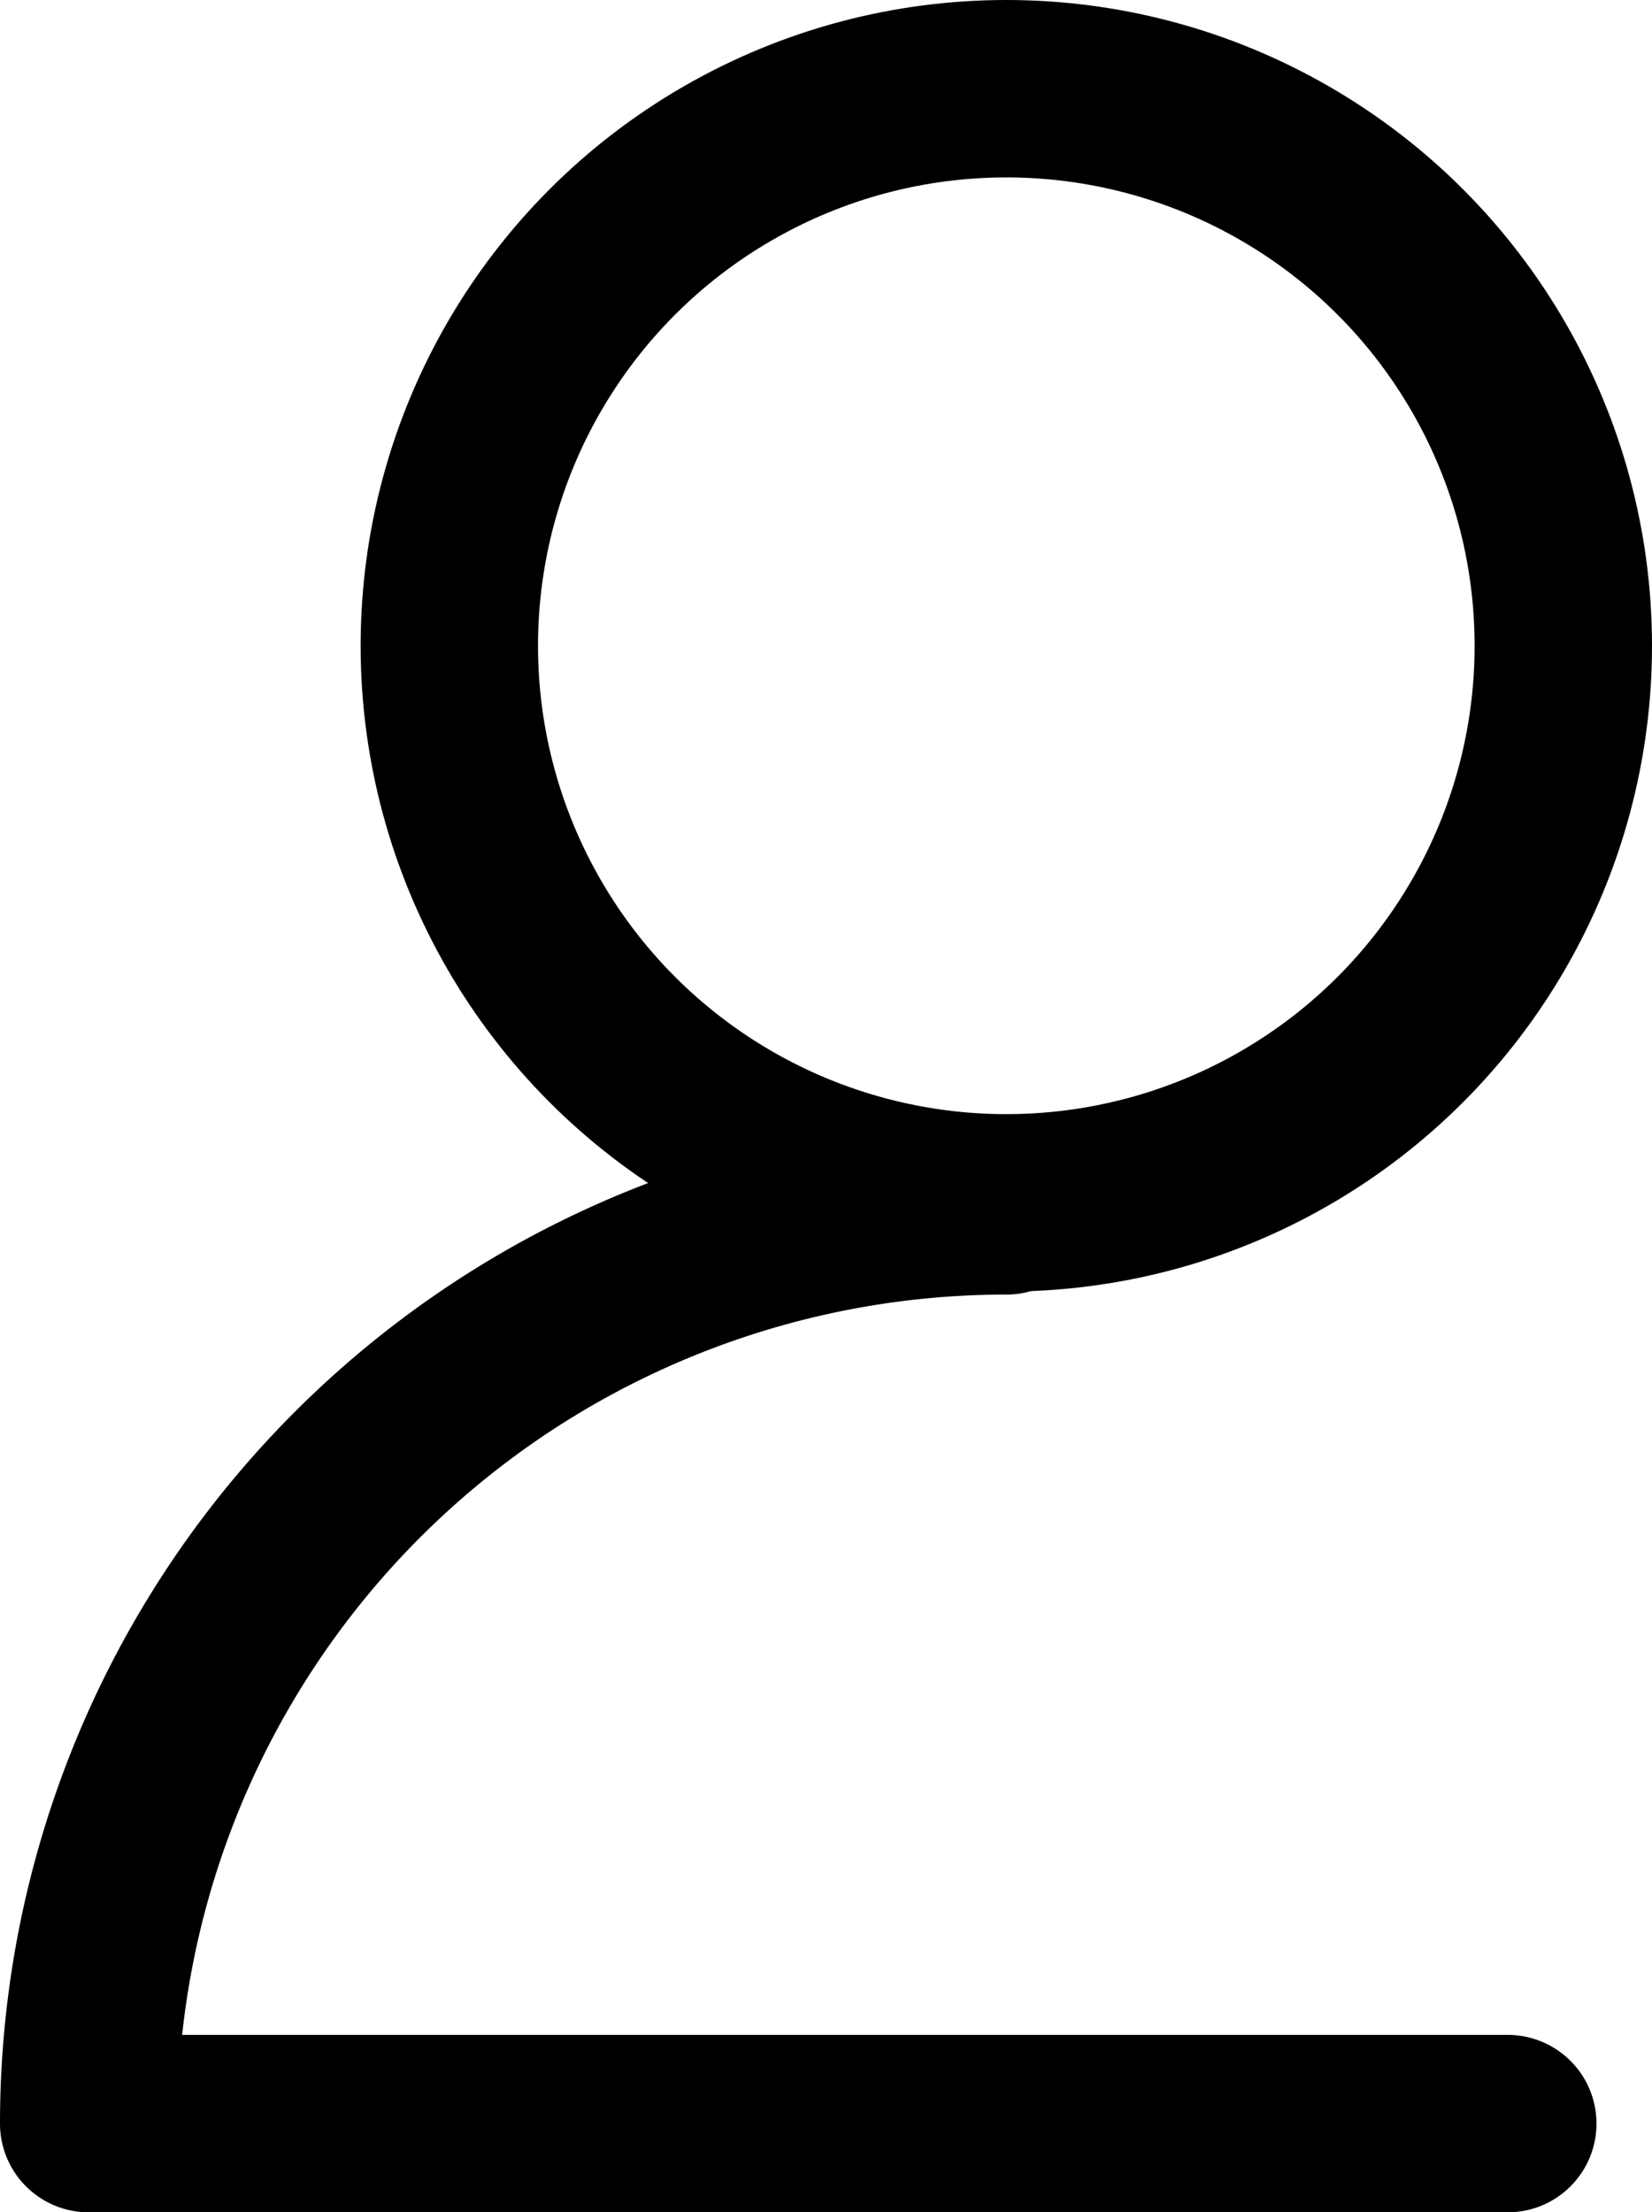
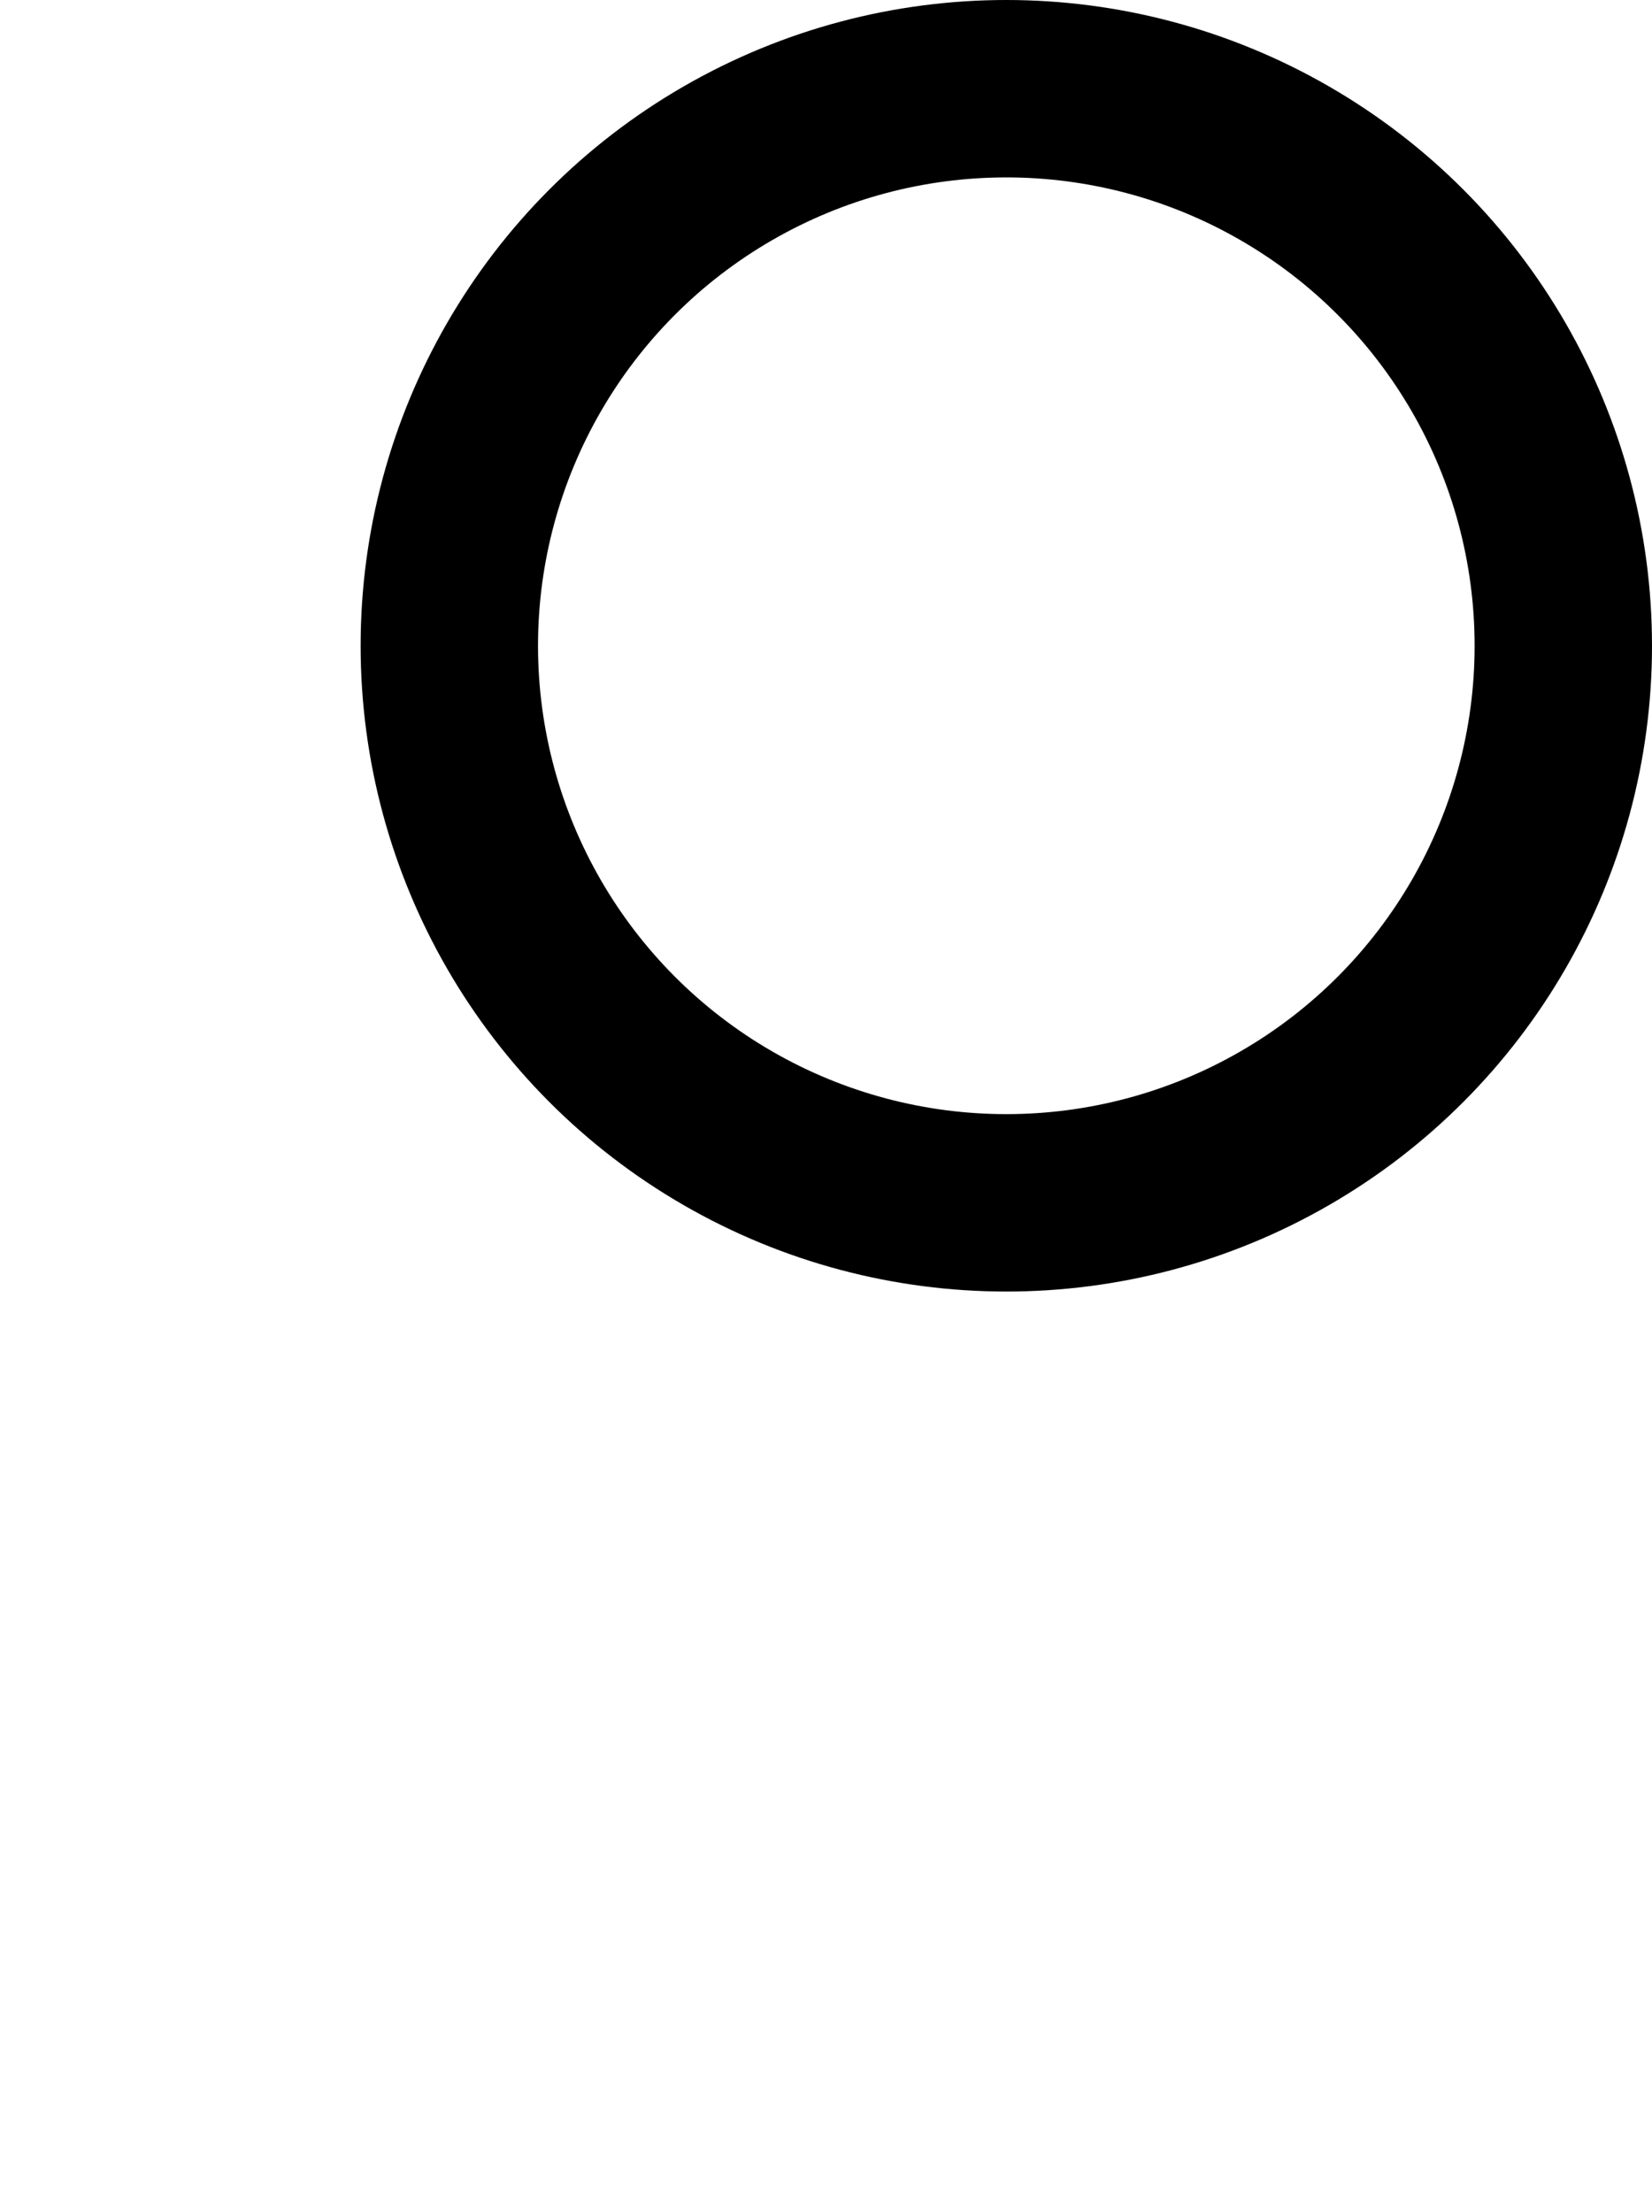
<svg xmlns="http://www.w3.org/2000/svg" width="9.313" height="12.47" viewBox="0 0 9.313 12.47">
  <g id="in-person-icon" transform="translate(-0.25 -0.25)">
    <g id="Group_1165" data-name="Group 1165">
      <circle id="Ellipse_1265" data-name="Ellipse 1265" cx="3.14" cy="3.14" r="3.14" transform="translate(2.783 0.75)" fill="none" stroke="#000" stroke-linecap="round" stroke-linejoin="round" stroke-width="1" />
-       <path id="Path_10603" data-name="Path 10603" d="M8.75,12.22h-8A5.173,5.173,0,0,1,5.923,7.047" fill="none" stroke="#000" stroke-linecap="round" stroke-linejoin="round" stroke-width="1" />
    </g>
  </g>
</svg>